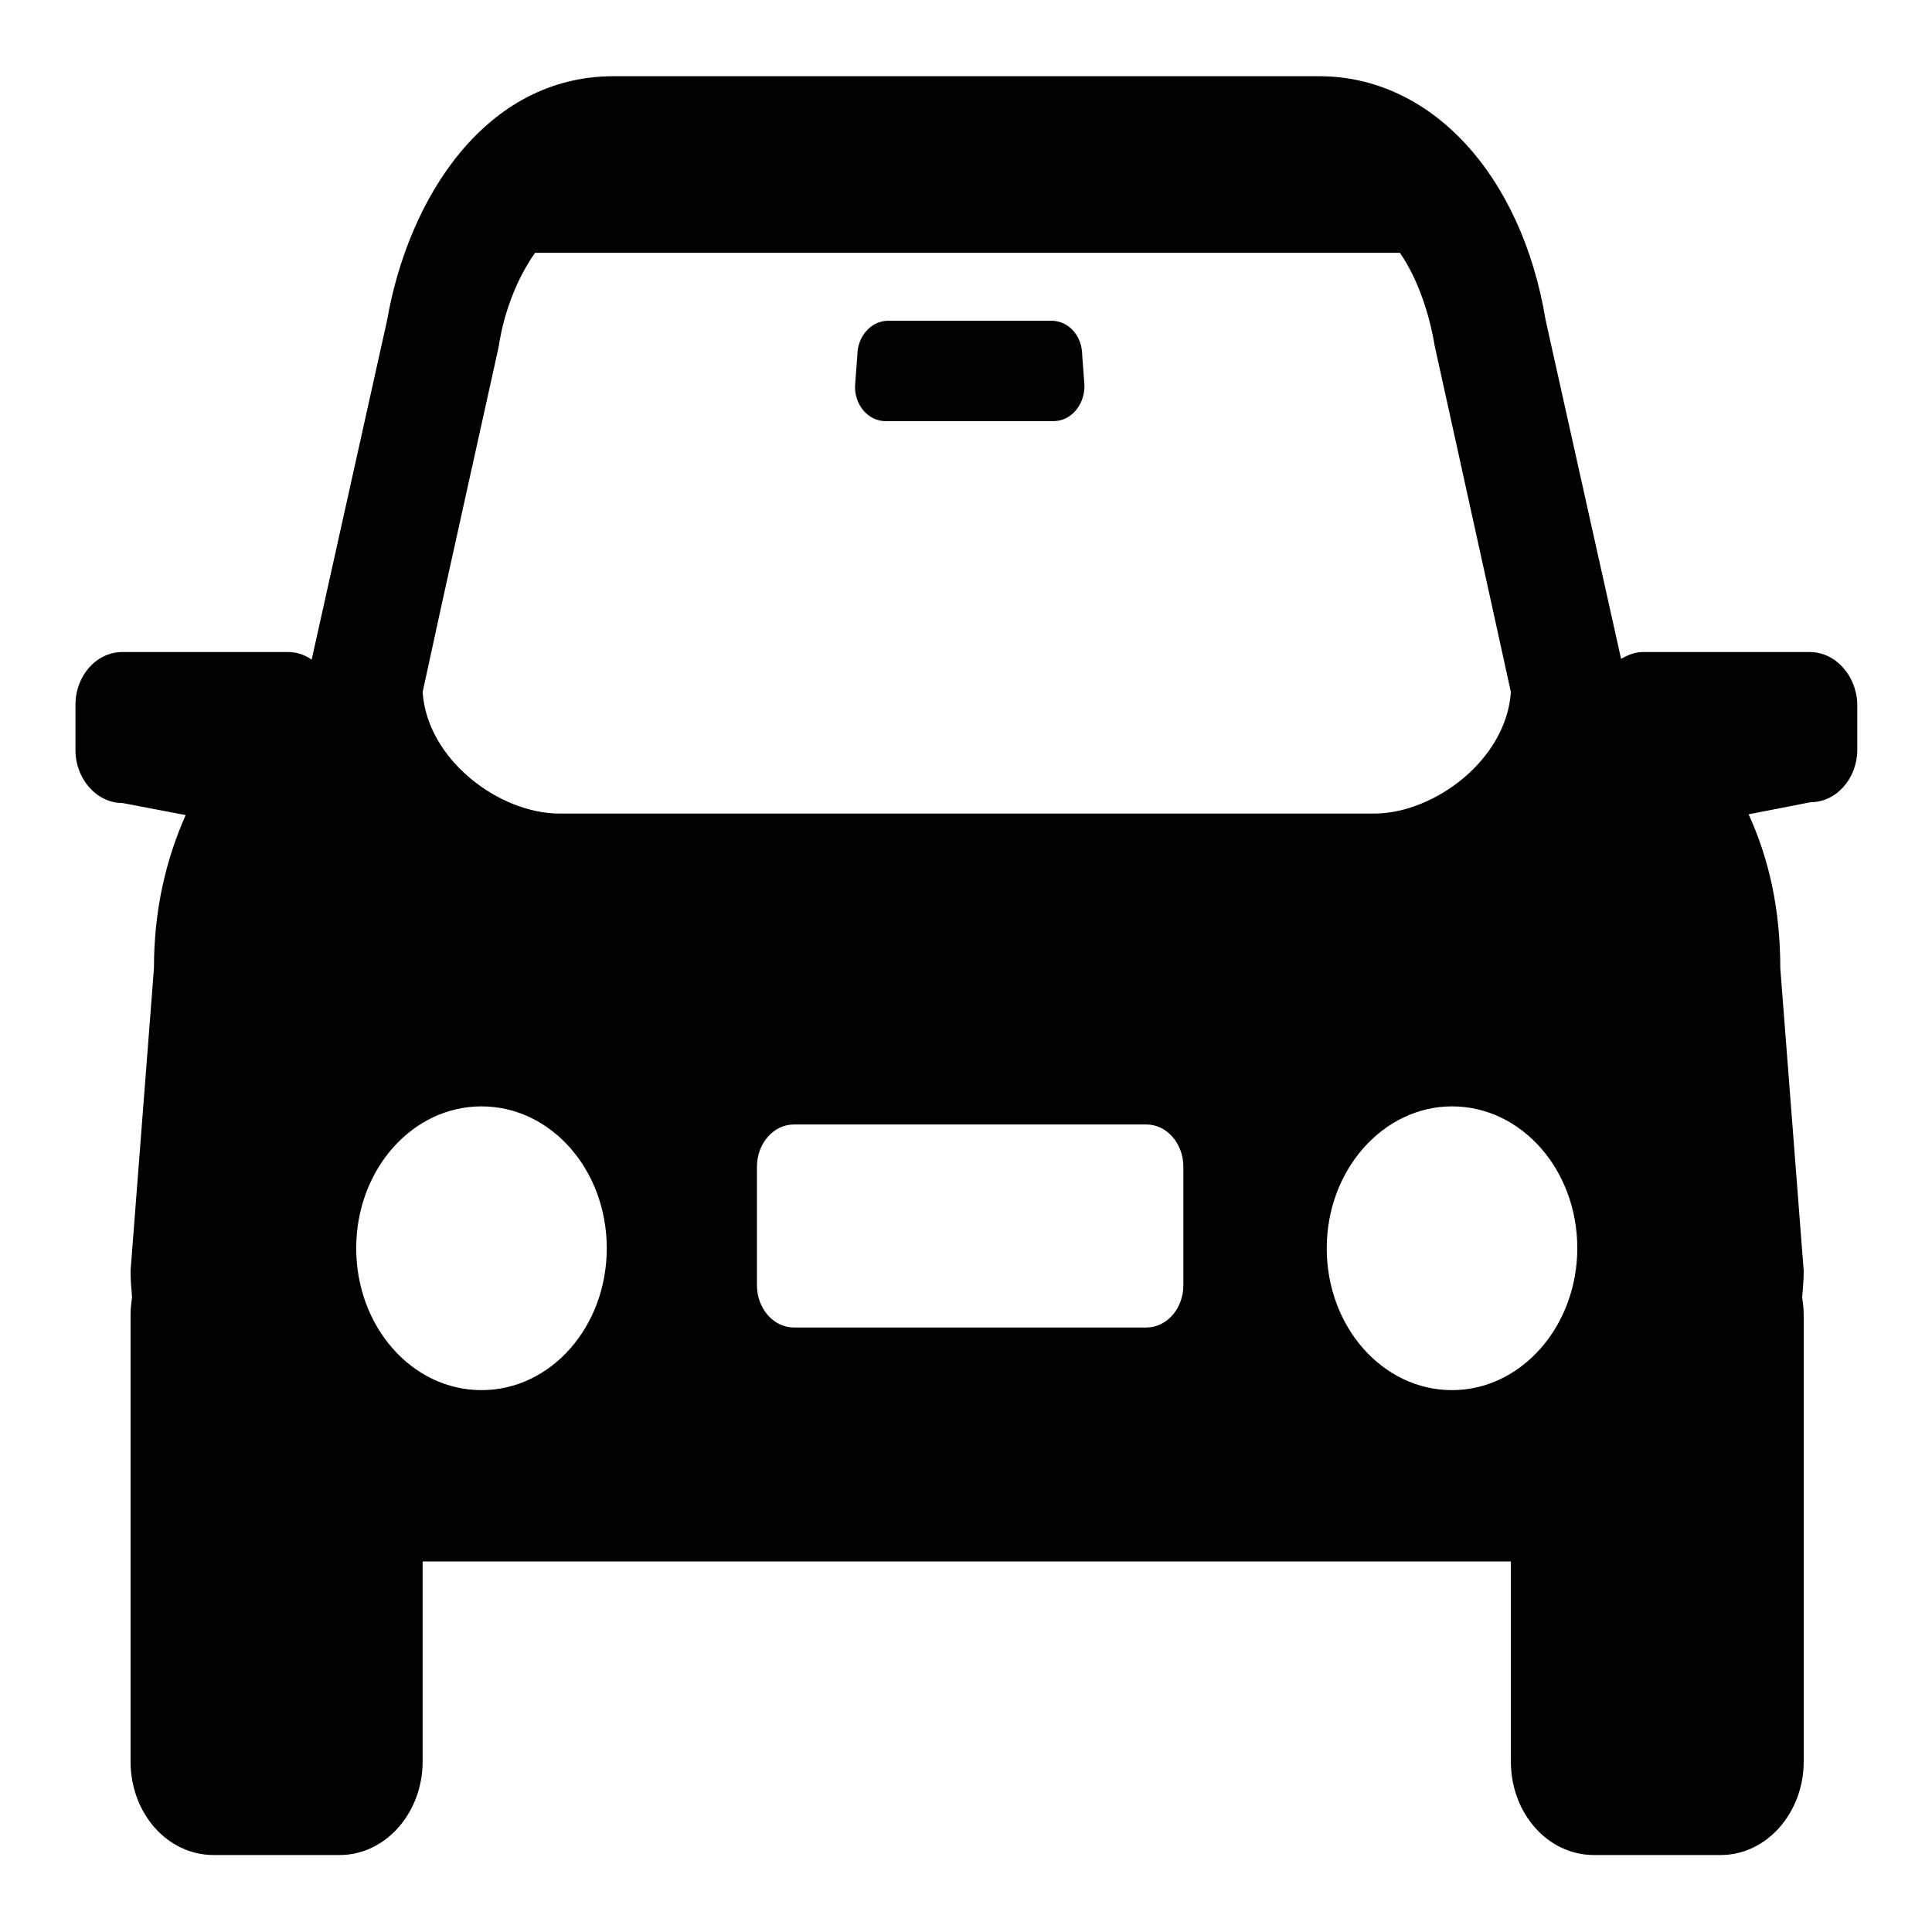
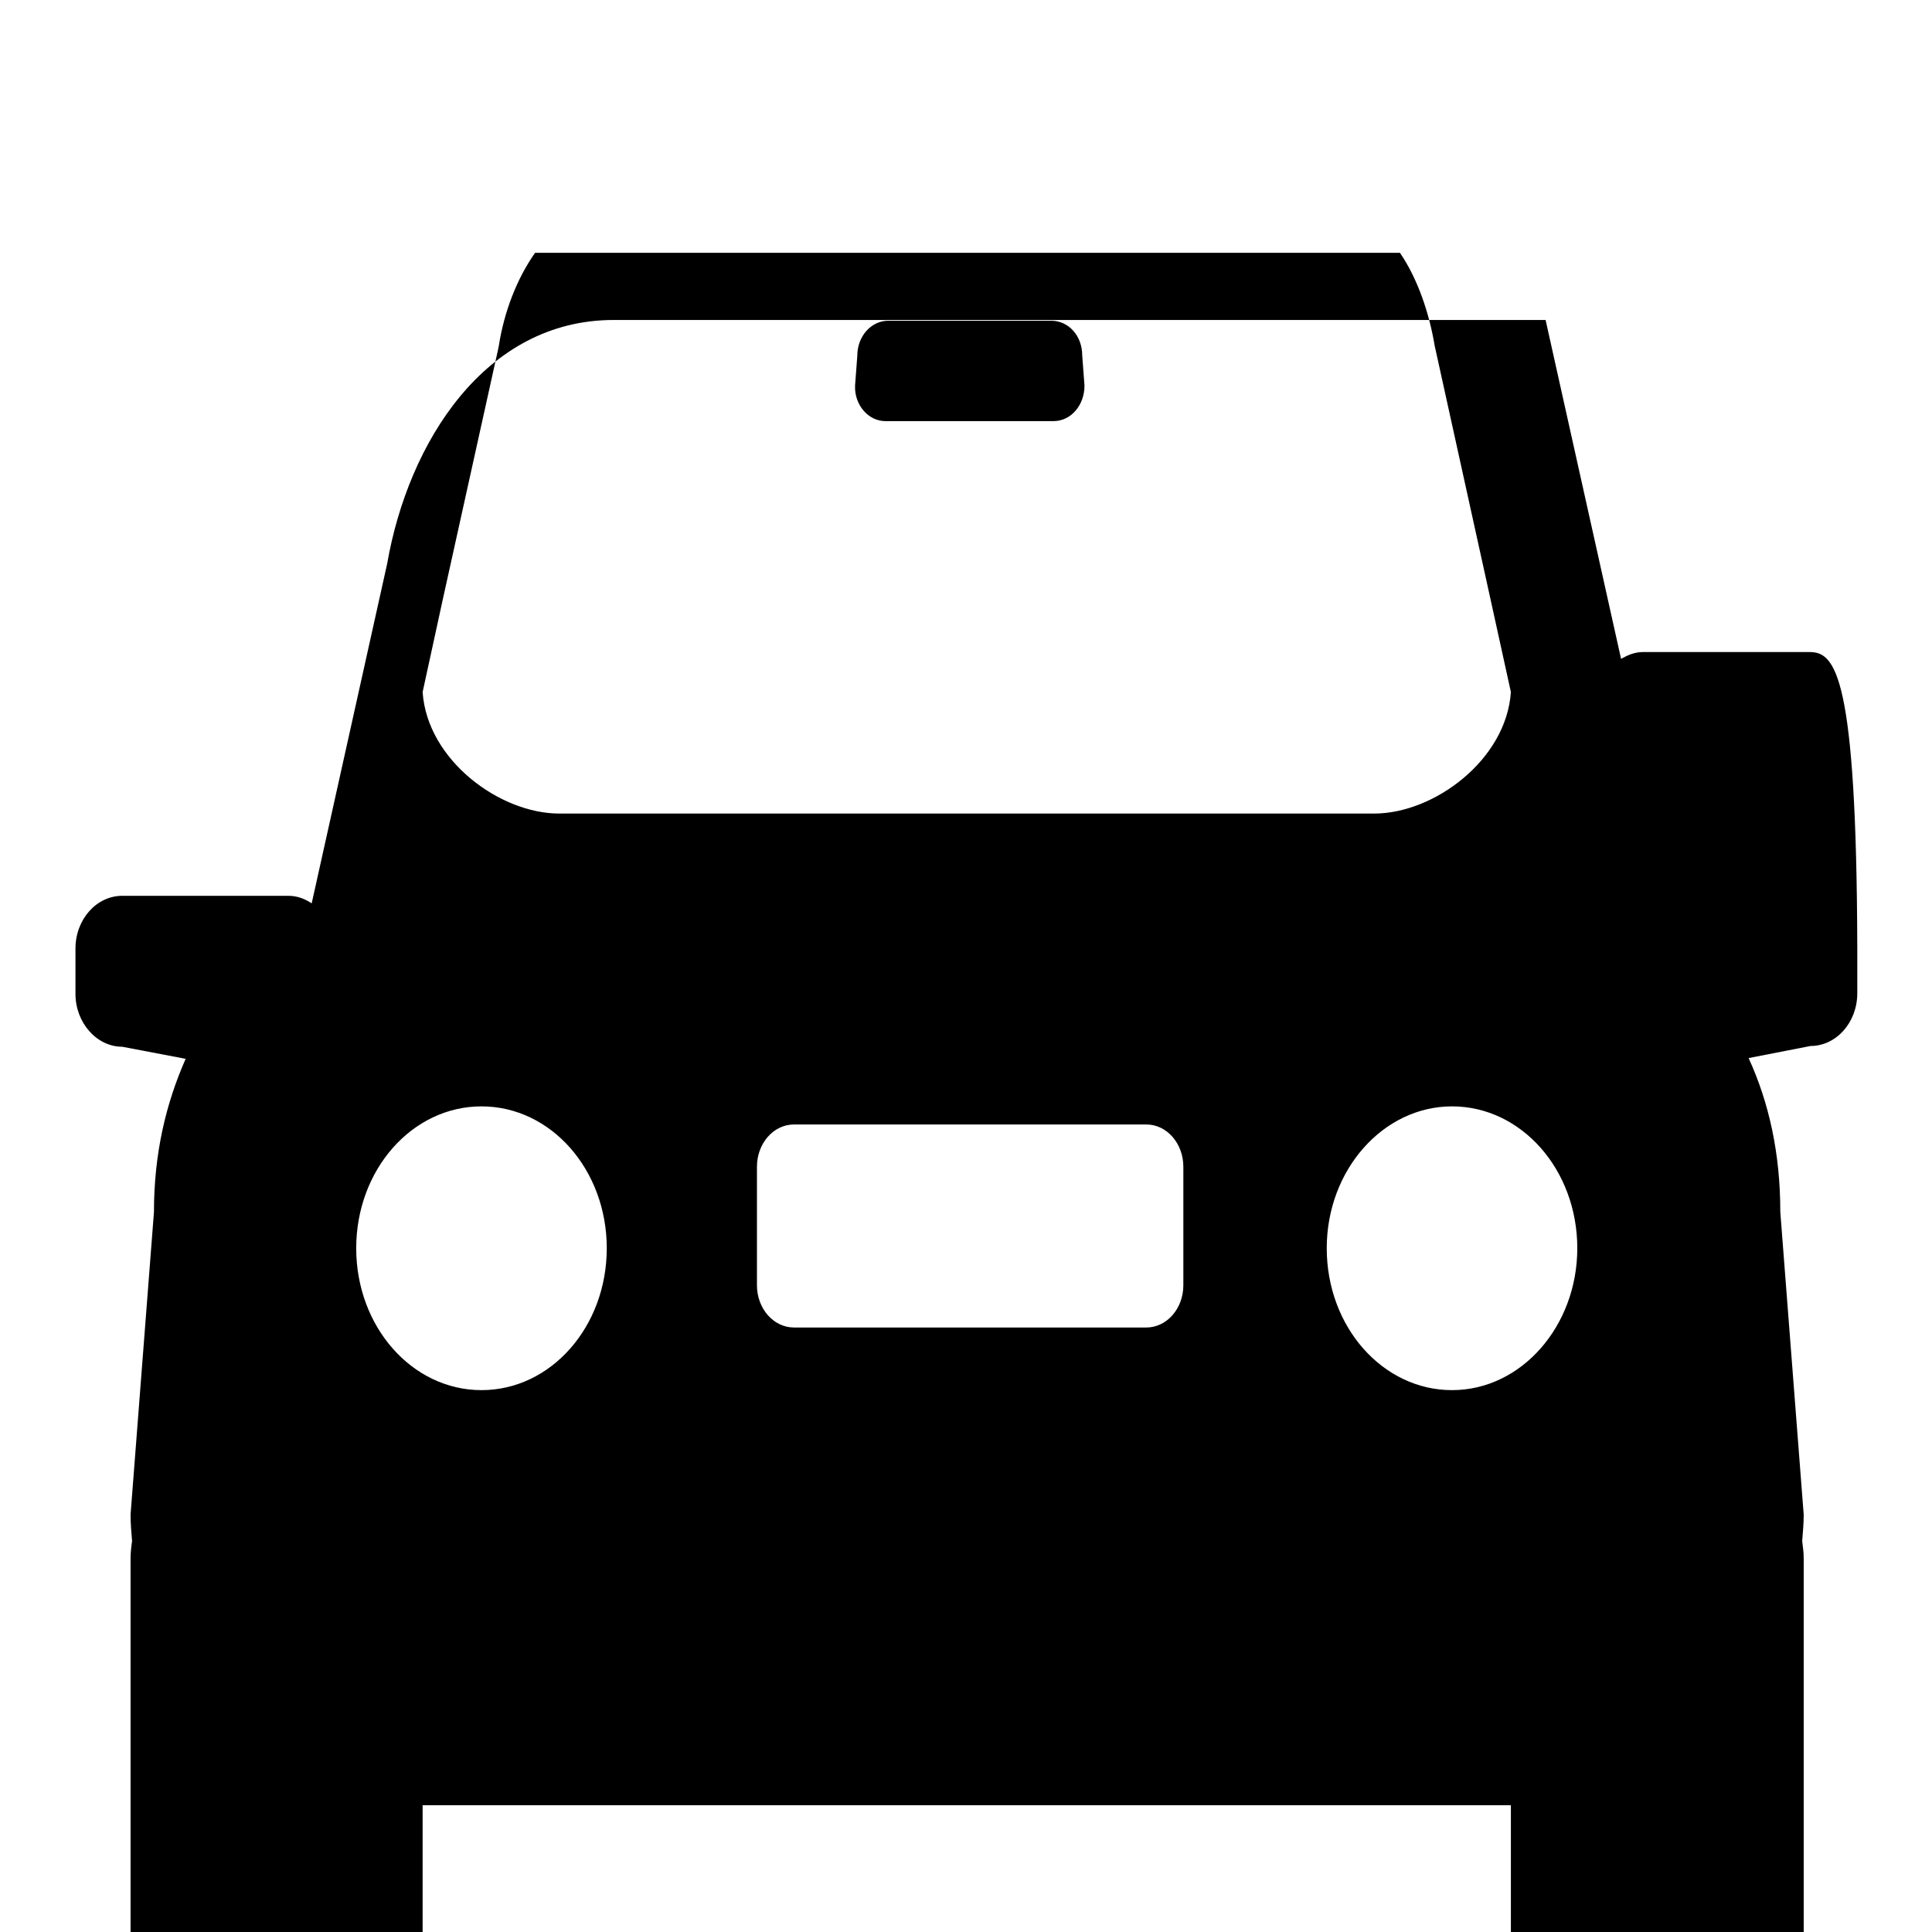
<svg xmlns="http://www.w3.org/2000/svg" version="1.1" x="0px" y="0px" viewBox="0 0 256 256" enable-background="new 0 0 256 256" xml:space="preserve">
  <g>
-     <path fill="#000000" d="M239.8,86.4h-22.1c-1.1,0-2,0.4-2.9,0.9l-10-44.9c-3.2-19.3-15.2-32.3-30-32.3H81.3 c-17,0-27.2,16.2-30,32.3l-10,45c-0.9-0.6-1.9-1-3.1-1H16.2c-3.4,0-6.2,3.1-6.2,7v6c0,3.8,2.8,7,6.2,7l8.4,1.6 c-2.6,5.9-4.2,12.5-4.2,20.3l-3.1,40.1c0,1.2,0.1,2.3,0.2,3.5c-0.1,0.7-0.2,1.5-0.2,2.3v59.2c0,6.9,4.9,12.4,11,12.4H45 c6.1,0,11-5.6,11-12.4v-26.5h144.2v26.5c0,6.9,4.9,12.4,11,12.4h16.8c6.1,0,11-5.6,11-12.4v-59.2c0-0.8-0.1-1.5-0.2-2.3 c0.1-1.2,0.2-2.4,0.2-3.5l-3.1-40.1c0-7.8-1.5-14.5-4.2-20.4l8.2-1.6c3.4,0,6.2-3.1,6.2-7v-6C246,89.5,243.2,86.4,239.8,86.4 L239.8,86.4z M58.7,79.3l7.3-33l0.1-0.5c0.7-4.5,2.4-8.9,4.8-12.3h114.6c2.4,3.5,3.9,8.1,4.6,12.3l7.4,33.6l2.7,12.3 c-0.6,9-10.2,16.1-18.1,16.1h-108c-7.9,0-17.5-7.1-18.1-16.1L58.7,79.3L58.7,79.3z M63.8,184.2c-9.2,0-16.6-8.4-16.6-18.8 s7.4-18.8,16.6-18.8c9.2,0,16.6,8.4,16.6,18.8S73,184.2,63.8,184.2L63.8,184.2z M156.8,170.3c0,3.1-2.2,5.6-4.9,5.6h-46.7 c-2.7,0-4.9-2.5-4.9-5.6v-15.7c0-3.1,2.2-5.6,4.9-5.6h46.7c2.7,0,4.9,2.5,4.9,5.6V170.3L156.8,170.3z M192.4,184.2 c-9.2,0-16.6-8.4-16.6-18.8s7.5-18.8,16.6-18.8c9.2,0,16.6,8.4,16.6,18.8C209,175.7,201.6,184.2,192.4,184.2L192.4,184.2z  M117.3,55.8h22.3c2.3,0,4.1-2.1,4.1-4.7l-0.3-4c0-2.6-1.8-4.6-4.1-4.6h-21.6c-2.3,0-4.1,2.1-4.1,4.6l-0.3,4 C113.2,53.7,115.1,55.8,117.3,55.8L117.3,55.8z" />
+     <path fill="#000000" d="M239.8,86.4h-22.1c-1.1,0-2,0.4-2.9,0.9l-10-44.9H81.3 c-17,0-27.2,16.2-30,32.3l-10,45c-0.9-0.6-1.9-1-3.1-1H16.2c-3.4,0-6.2,3.1-6.2,7v6c0,3.8,2.8,7,6.2,7l8.4,1.6 c-2.6,5.9-4.2,12.5-4.2,20.3l-3.1,40.1c0,1.2,0.1,2.3,0.2,3.5c-0.1,0.7-0.2,1.5-0.2,2.3v59.2c0,6.9,4.9,12.4,11,12.4H45 c6.1,0,11-5.6,11-12.4v-26.5h144.2v26.5c0,6.9,4.9,12.4,11,12.4h16.8c6.1,0,11-5.6,11-12.4v-59.2c0-0.8-0.1-1.5-0.2-2.3 c0.1-1.2,0.2-2.4,0.2-3.5l-3.1-40.1c0-7.8-1.5-14.5-4.2-20.4l8.2-1.6c3.4,0,6.2-3.1,6.2-7v-6C246,89.5,243.2,86.4,239.8,86.4 L239.8,86.4z M58.7,79.3l7.3-33l0.1-0.5c0.7-4.5,2.4-8.9,4.8-12.3h114.6c2.4,3.5,3.9,8.1,4.6,12.3l7.4,33.6l2.7,12.3 c-0.6,9-10.2,16.1-18.1,16.1h-108c-7.9,0-17.5-7.1-18.1-16.1L58.7,79.3L58.7,79.3z M63.8,184.2c-9.2,0-16.6-8.4-16.6-18.8 s7.4-18.8,16.6-18.8c9.2,0,16.6,8.4,16.6,18.8S73,184.2,63.8,184.2L63.8,184.2z M156.8,170.3c0,3.1-2.2,5.6-4.9,5.6h-46.7 c-2.7,0-4.9-2.5-4.9-5.6v-15.7c0-3.1,2.2-5.6,4.9-5.6h46.7c2.7,0,4.9,2.5,4.9,5.6V170.3L156.8,170.3z M192.4,184.2 c-9.2,0-16.6-8.4-16.6-18.8s7.5-18.8,16.6-18.8c9.2,0,16.6,8.4,16.6,18.8C209,175.7,201.6,184.2,192.4,184.2L192.4,184.2z  M117.3,55.8h22.3c2.3,0,4.1-2.1,4.1-4.7l-0.3-4c0-2.6-1.8-4.6-4.1-4.6h-21.6c-2.3,0-4.1,2.1-4.1,4.6l-0.3,4 C113.2,53.7,115.1,55.8,117.3,55.8L117.3,55.8z" />
  </g>
</svg>